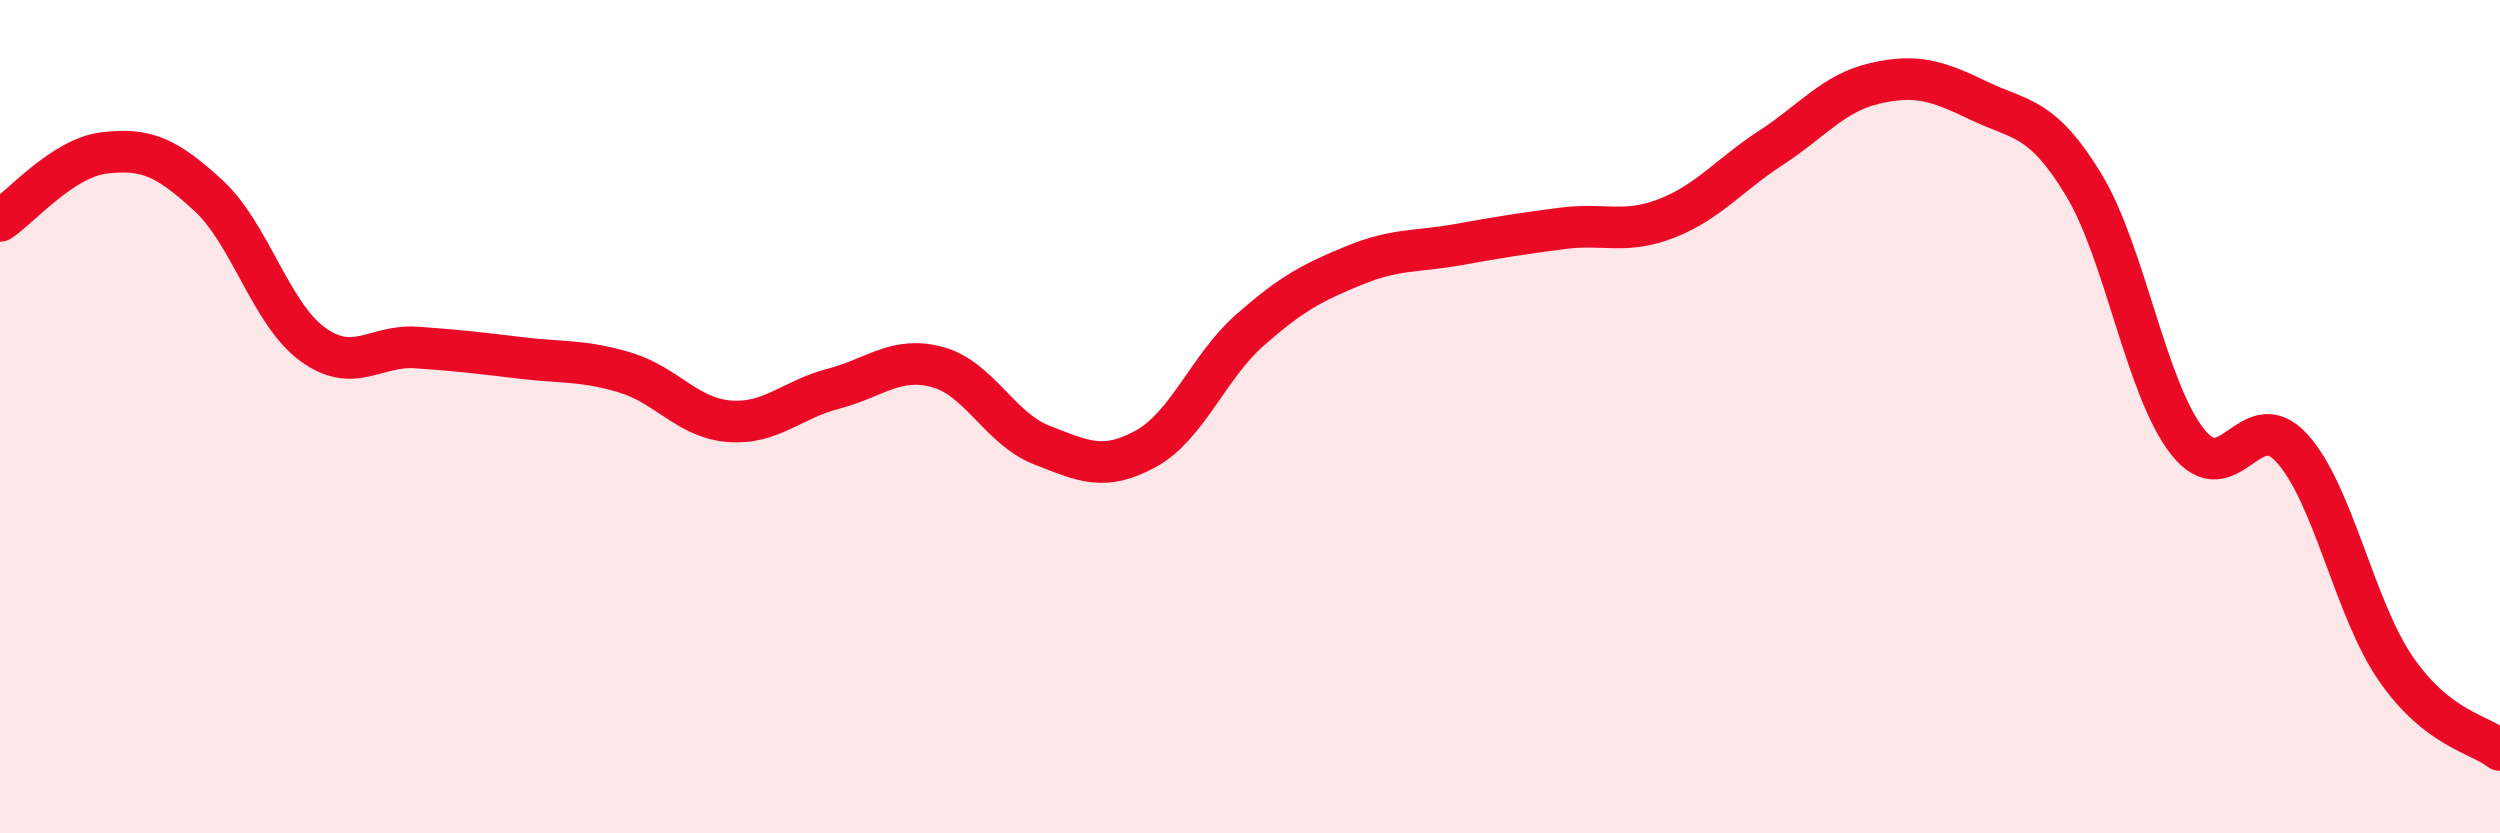
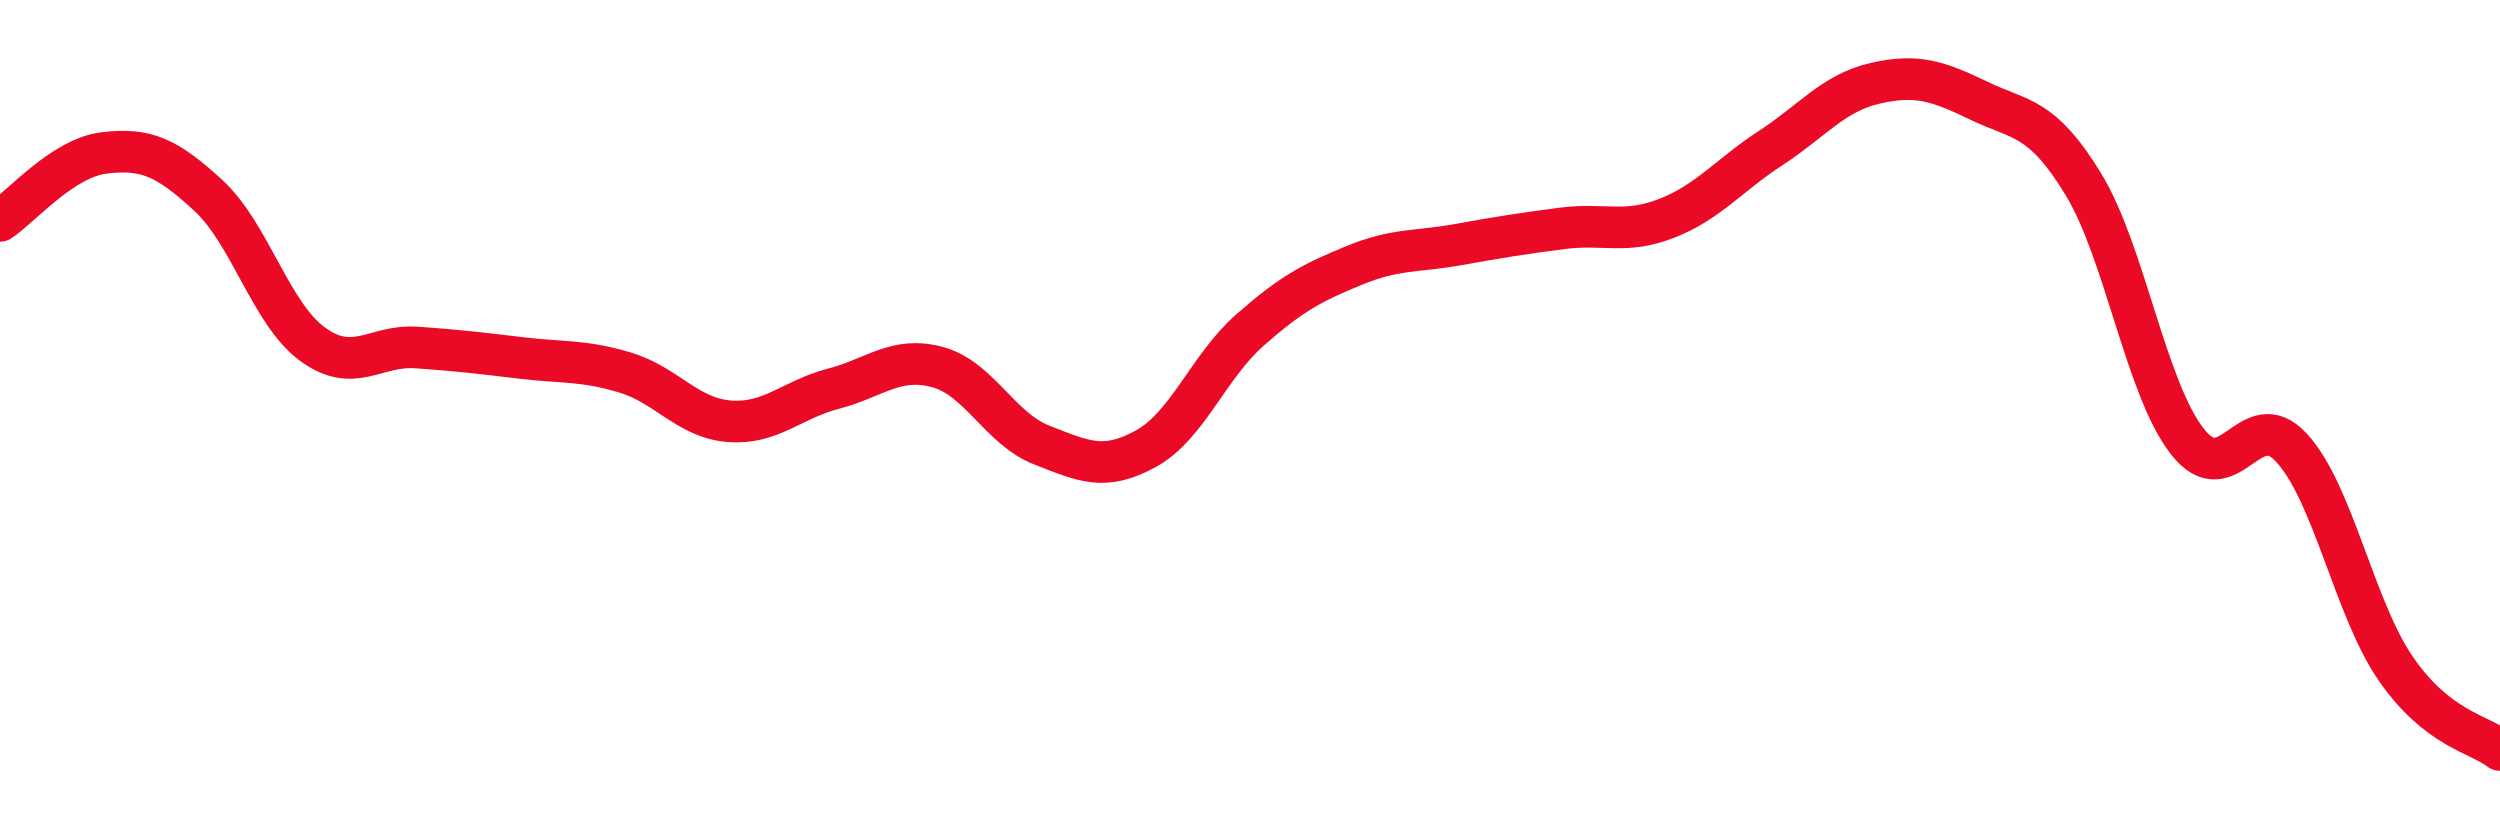
<svg xmlns="http://www.w3.org/2000/svg" width="60" height="20" viewBox="0 0 60 20">
-   <path d="M 0,5.3 C 0.5,4.97 1.5,3.79 2.5,3.67 C 3.5,3.55 4,3.77 5,4.69 C 6,5.61 6.5,7.53 7.5,8.26 C 8.5,8.99 9,8.27 10,8.34 C 11,8.41 11.5,8.47 12.5,8.59 C 13.5,8.71 14,8.64 15,8.94 C 16,9.24 16.5,10.03 17.5,10.11 C 18.5,10.19 19,9.59 20,9.33 C 21,9.07 21.5,8.54 22.5,8.81 C 23.5,9.08 24,10.29 25,10.68 C 26,11.07 26.5,11.32 27.5,10.77 C 28.5,10.22 29,8.8 30,7.92 C 31,7.04 31.5,6.78 32.5,6.37 C 33.5,5.96 34,6.05 35,5.87 C 36,5.69 36.5,5.61 37.5,5.48 C 38.5,5.35 39,5.63 40,5.24 C 41,4.85 41.5,4.2 42.5,3.55 C 43.5,2.9 44,2.23 45,2 C 46,1.77 46.5,1.94 47.5,2.42 C 48.5,2.9 49,2.78 50,4.42 C 51,6.06 51.5,9.33 52.5,10.6 C 53.5,11.87 54,9.66 55,10.75 C 56,11.84 56.5,14.6 57.5,16.05 C 58.5,17.5 59.5,17.61 60,18L60 20L0 20Z" fill="#EB0A25" opacity="0.1" stroke-linecap="round" stroke-linejoin="round" />
  <path d="M 0,5.3 C 0.5,4.97 1.5,3.79 2.5,3.67 C 3.5,3.55 4,3.77 5,4.69 C 6,5.61 6.5,7.53 7.5,8.26 C 8.5,8.99 9,8.27 10,8.34 C 11,8.41 11.5,8.47 12.5,8.59 C 13.5,8.71 14,8.64 15,8.94 C 16,9.24 16.5,10.03 17.5,10.11 C 18.5,10.19 19,9.59 20,9.33 C 21,9.07 21.5,8.54 22.5,8.81 C 23.5,9.08 24,10.29 25,10.68 C 26,11.07 26.5,11.32 27.5,10.77 C 28.5,10.22 29,8.8 30,7.92 C 31,7.04 31.5,6.78 32.5,6.37 C 33.5,5.96 34,6.05 35,5.87 C 36,5.69 36.5,5.61 37.5,5.48 C 38.5,5.35 39,5.63 40,5.24 C 41,4.85 41.5,4.2 42.5,3.55 C 43.5,2.9 44,2.23 45,2 C 46,1.77 46.5,1.94 47.5,2.42 C 48.5,2.9 49,2.78 50,4.42 C 51,6.06 51.5,9.33 52.5,10.6 C 53.5,11.87 54,9.66 55,10.75 C 56,11.84 56.5,14.6 57.5,16.05 C 58.5,17.5 59.5,17.61 60,18" stroke="#EB0A25" stroke-width="1" fill="none" stroke-linecap="round" stroke-linejoin="round" />
</svg>